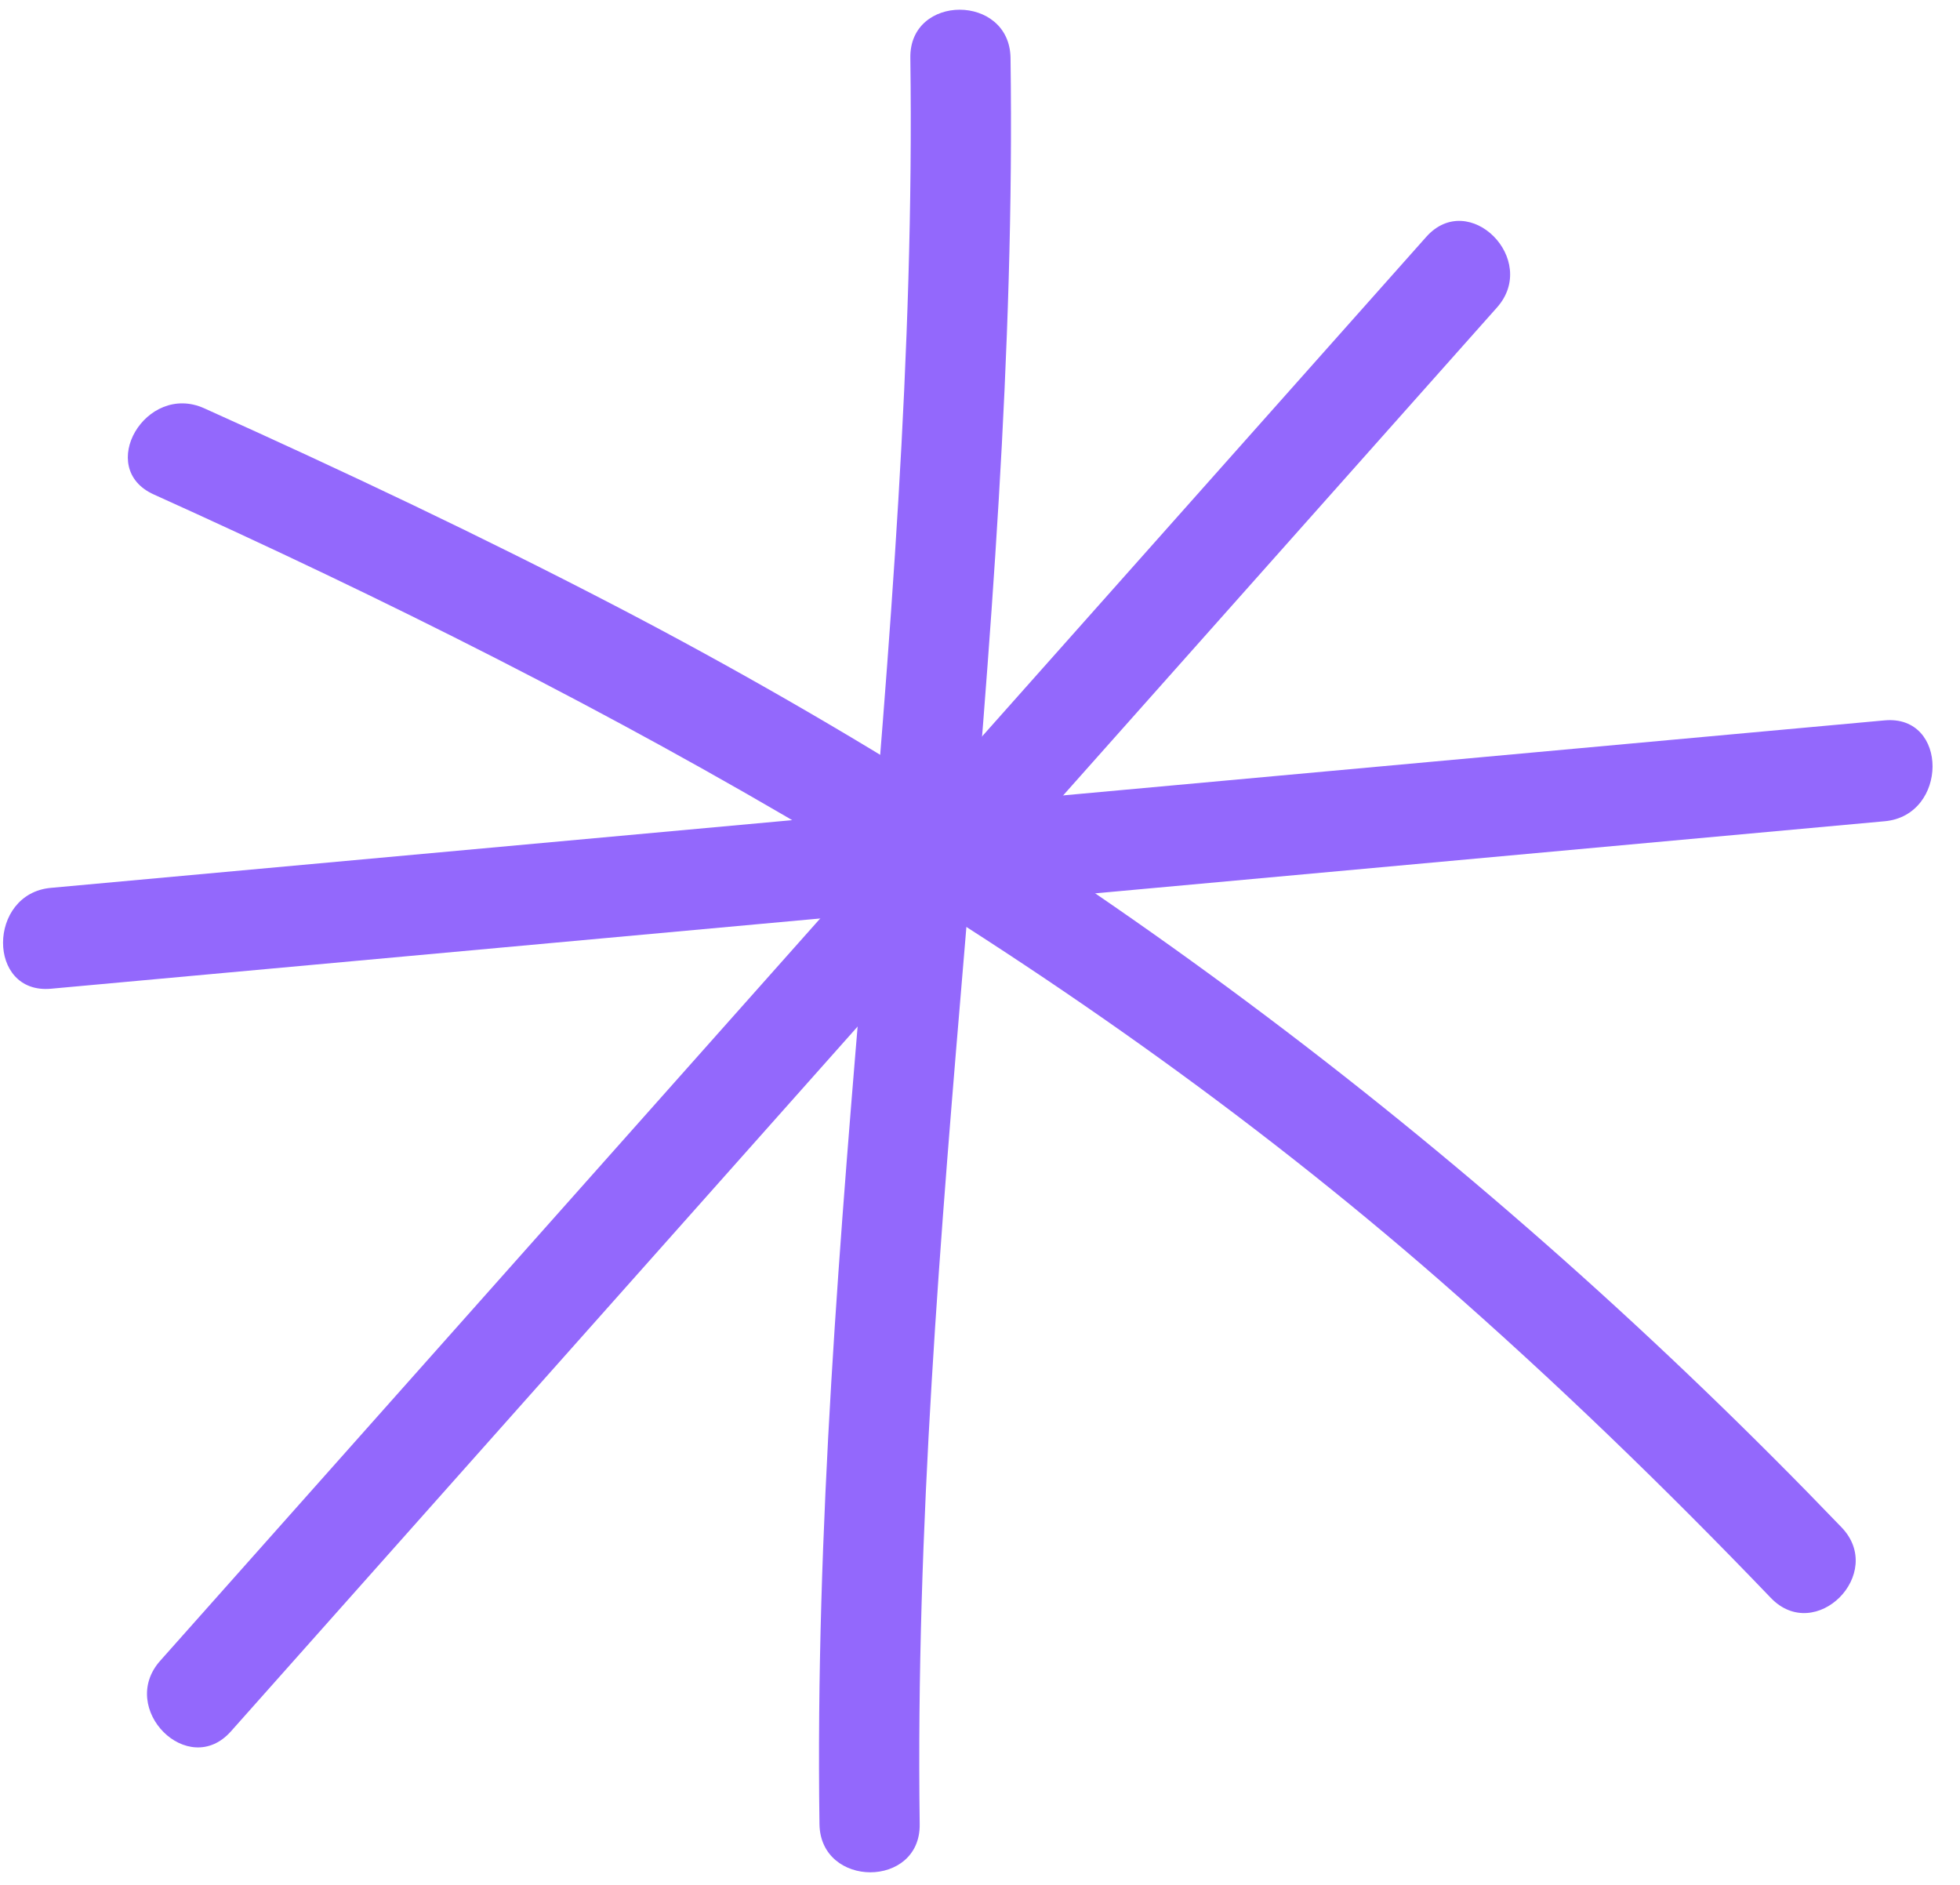
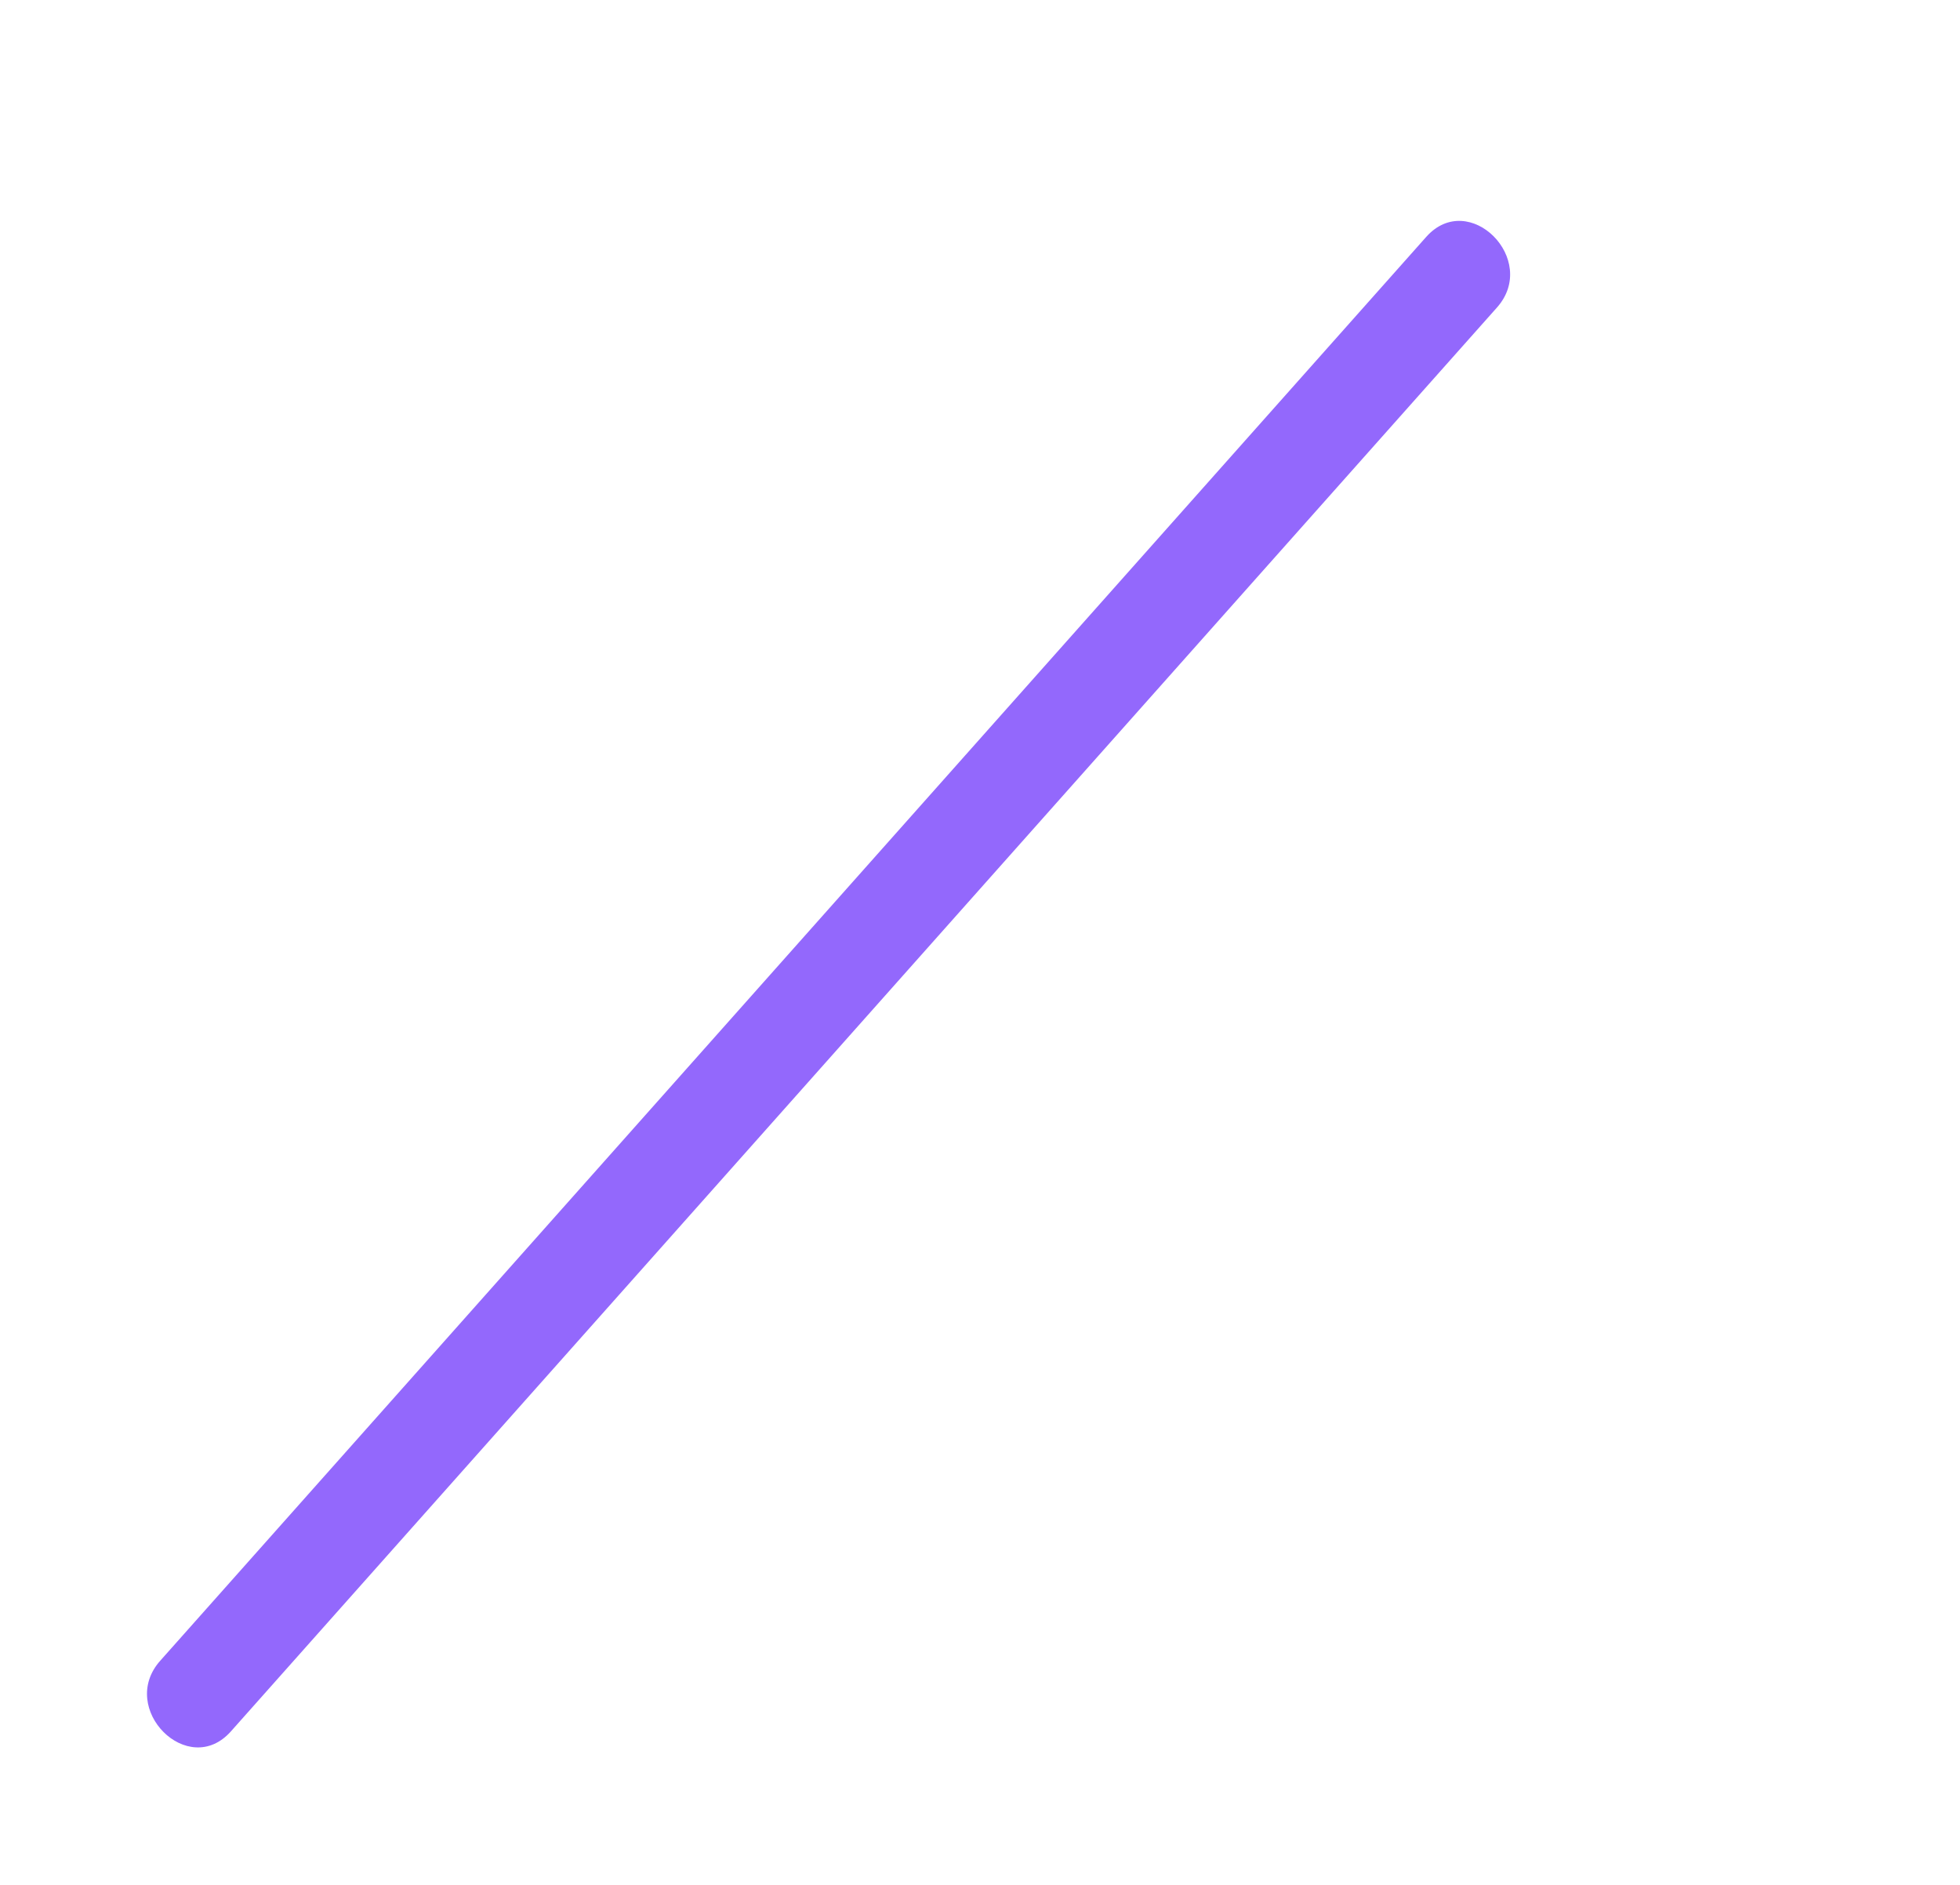
<svg xmlns="http://www.w3.org/2000/svg" width="52" height="50" viewBox="0 0 52 50" fill="none">
  <path d="M37.836 6.287L4.251 44.054C3.117 45.325 4.995 47.206 6.128 45.926L39.714 8.159C40.847 6.888 38.97 5.007 37.836 6.287Z" fill="#9368FC" />
-   <path d="M4.083 13.118C16.329 18.647 28.044 25.103 38.202 33.969C41.255 36.636 44.175 39.462 46.98 42.386C48.165 43.622 50.041 41.741 48.855 40.513C39.361 30.631 28.584 22.462 16.418 16.121C12.807 14.24 9.127 12.5 5.419 10.831C3.871 10.133 2.526 12.421 4.083 13.118V13.118Z" fill="#9368FC" />
-   <path d="M1.351 26.228L50.002 21.785C51.686 21.634 51.704 18.958 50.002 19.109L1.351 23.552C-0.334 23.703 -0.351 26.38 1.351 26.228V26.228Z" fill="#9368FC" />
-   <path d="M24.152 1.535C24.364 17.206 21.52 32.727 21.741 48.389C21.768 50.092 24.427 50.092 24.4 48.389C24.187 32.718 27.032 17.197 26.81 1.535C26.784 -0.168 24.125 -0.168 24.152 1.535Z" fill="#9368FC" />
</svg>